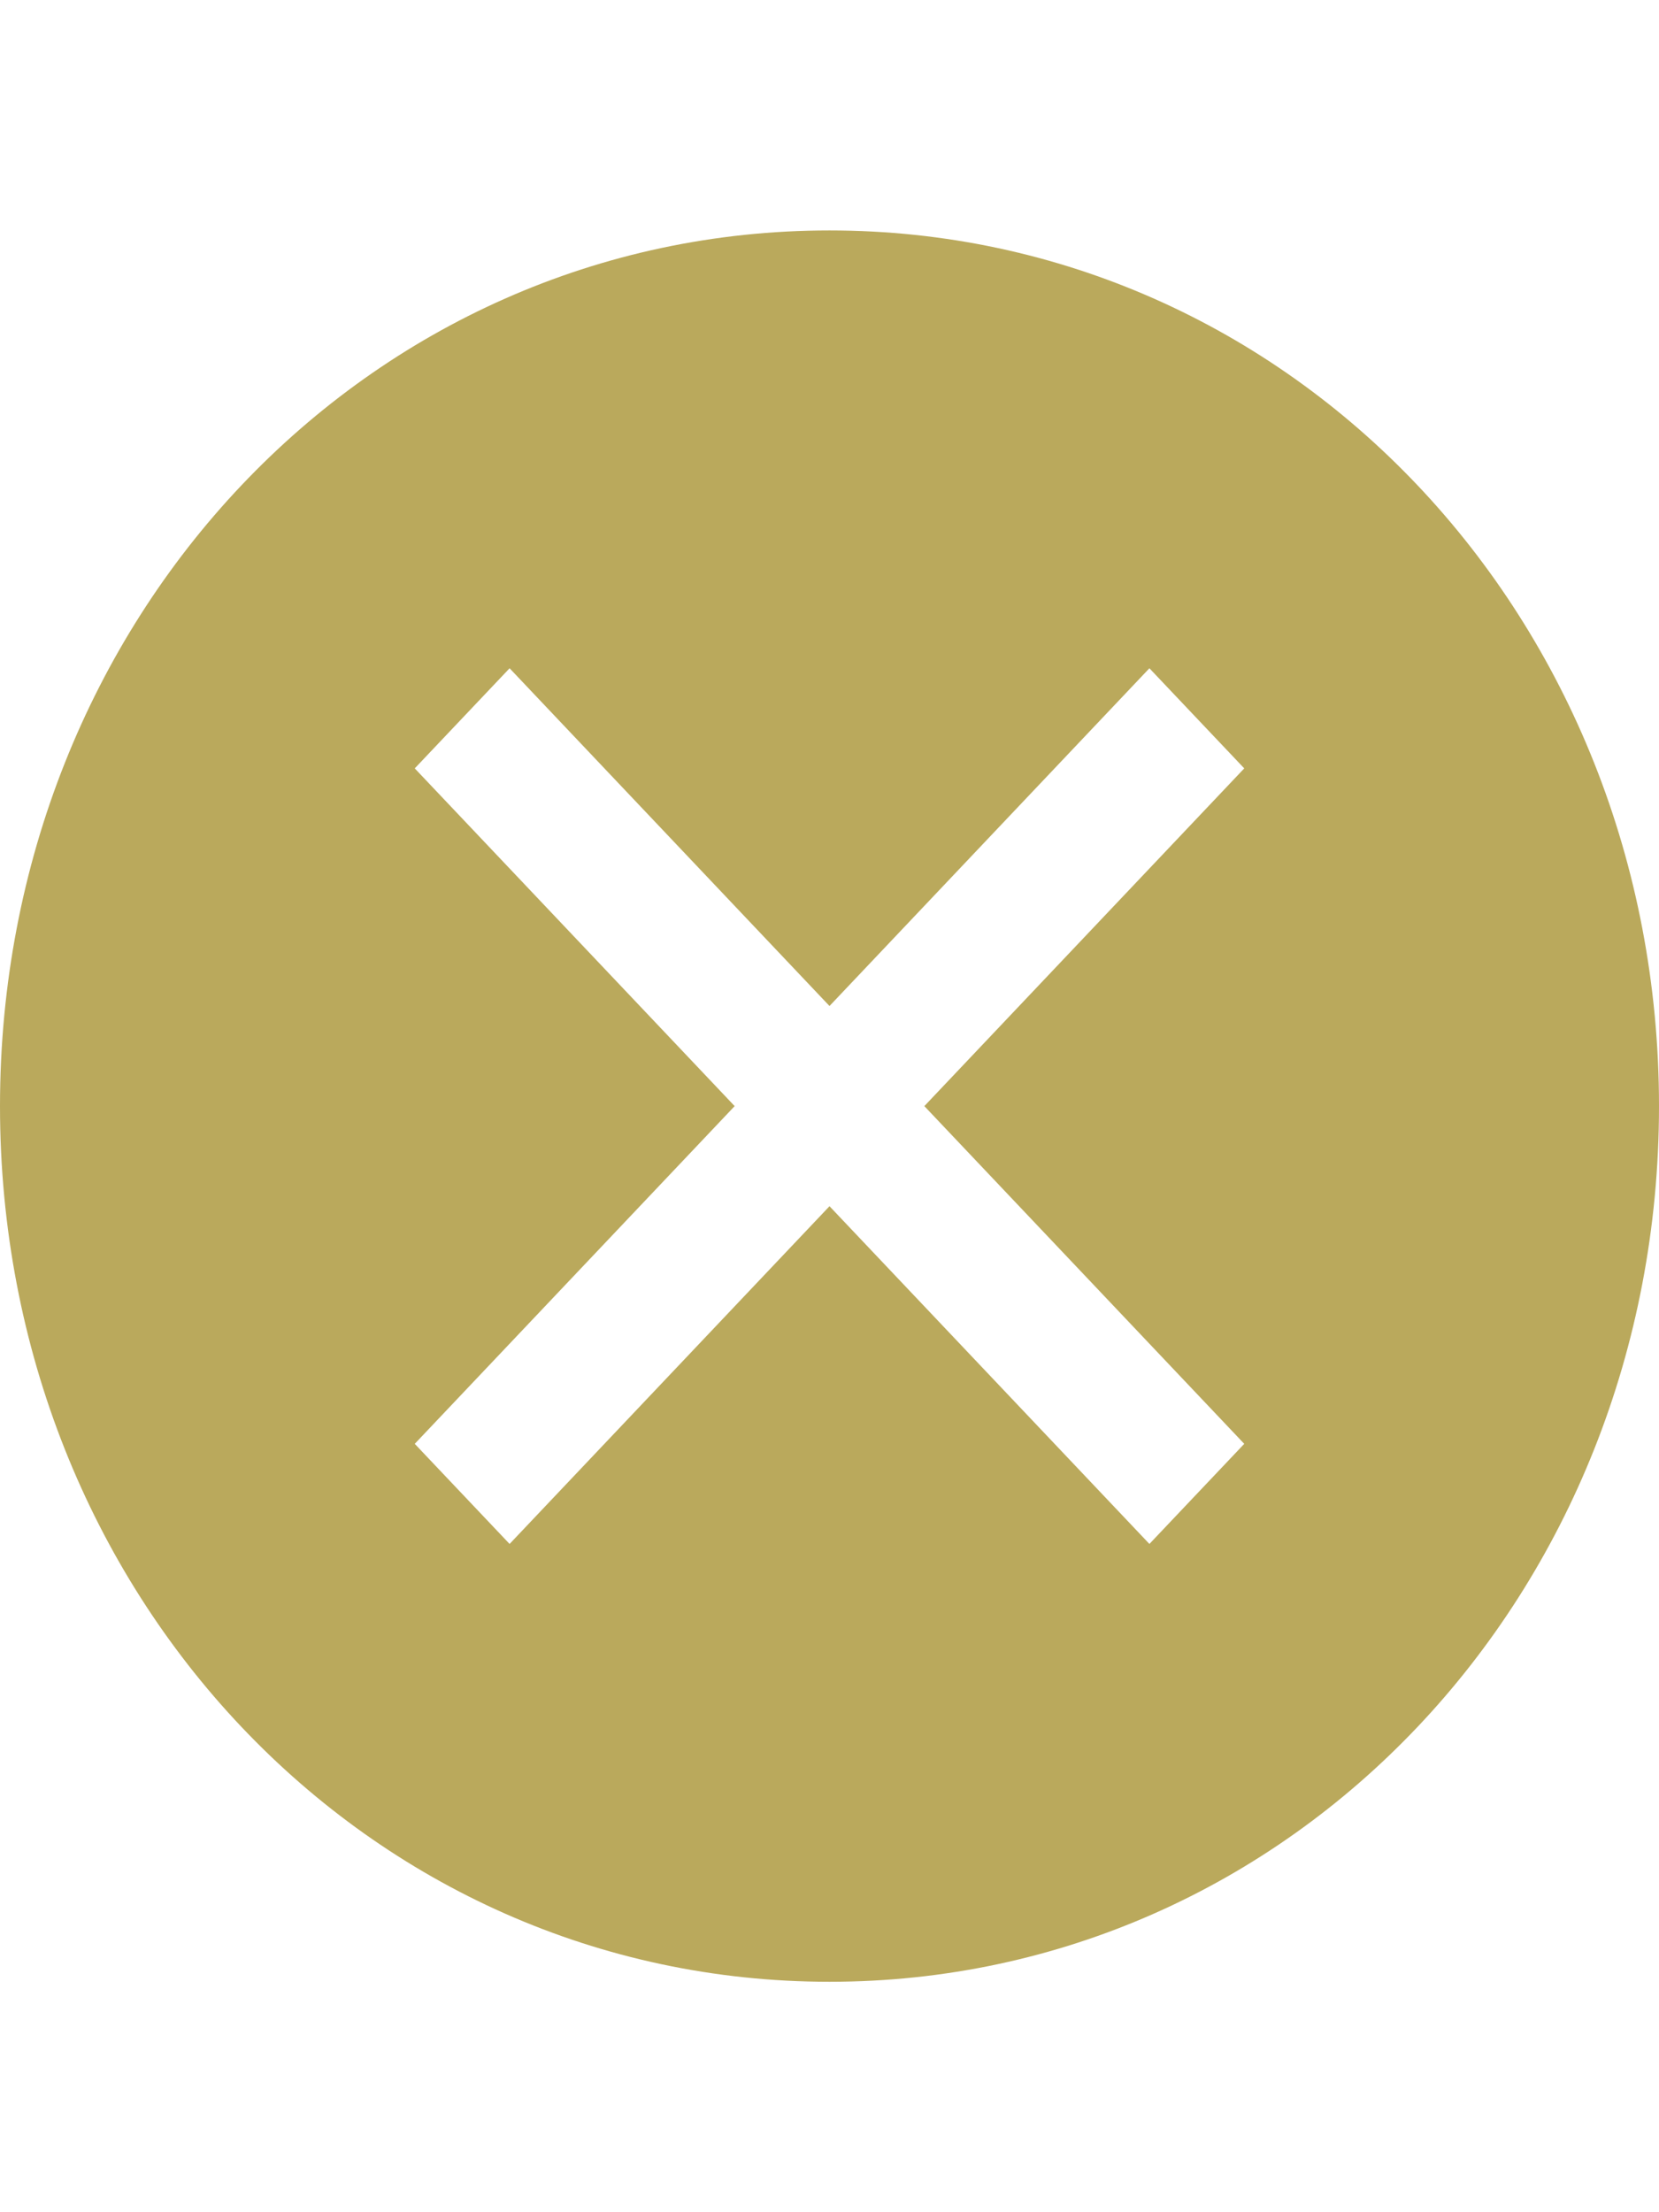
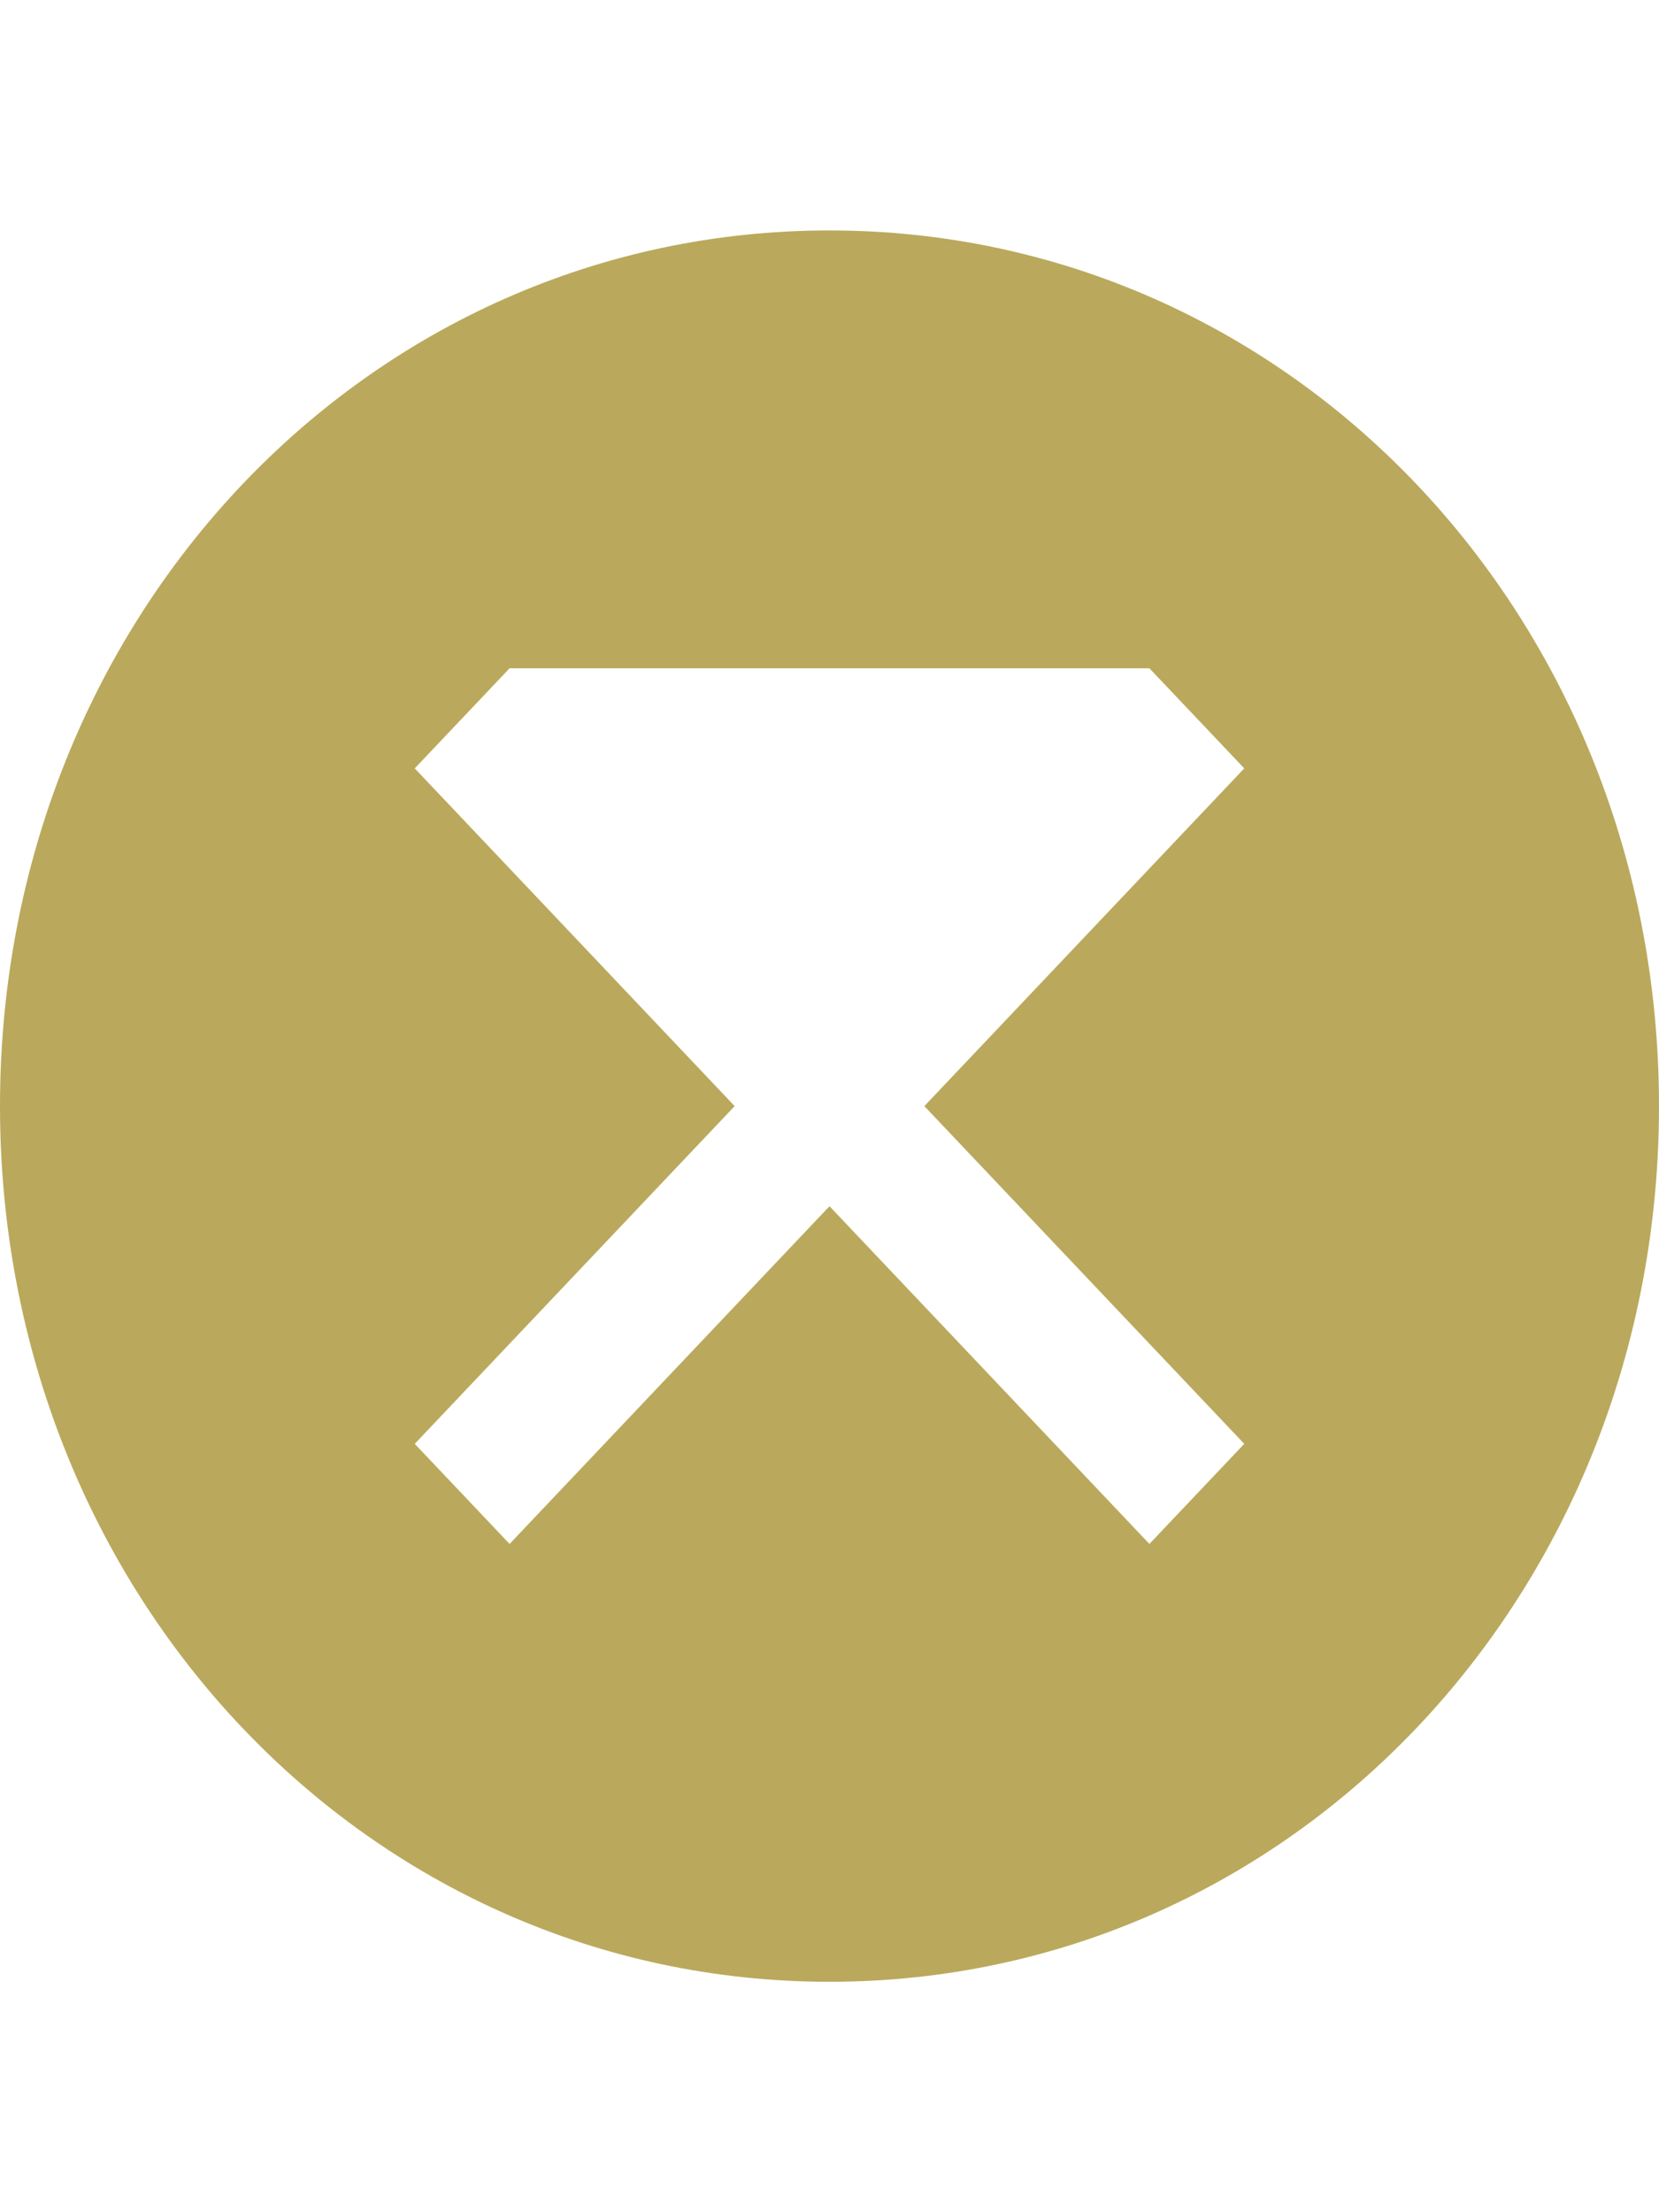
<svg xmlns="http://www.w3.org/2000/svg" width="18" height="24" viewBox="0 0 18 24" fill="none">
-   <path d="M9 2.5C3.986 2.5 0 6.707 0 12C0 17.293 3.986 21.5 9 21.5C14.014 21.5 18 17.293 18 12C18 6.707 14.014 2.5 9 2.5ZM12.471 16.75L9 13.086L5.529 16.75L4.5 15.664L7.971 12L4.5 8.336L5.529 7.25L9 10.914L12.471 7.25L13.5 8.336L10.029 12L13.5 15.664L12.471 16.75Z" fill="#BAA95C" />
+   <path d="M9 2.5C3.986 2.5 0 6.707 0 12C0 17.293 3.986 21.5 9 21.5C14.014 21.5 18 17.293 18 12C18 6.707 14.014 2.5 9 2.5ZM12.471 16.75L9 13.086L5.529 16.75L4.5 15.664L7.971 12L4.5 8.336L5.529 7.25L12.471 7.25L13.5 8.336L10.029 12L13.5 15.664L12.471 16.75Z" fill="#BAA95C" />
</svg>